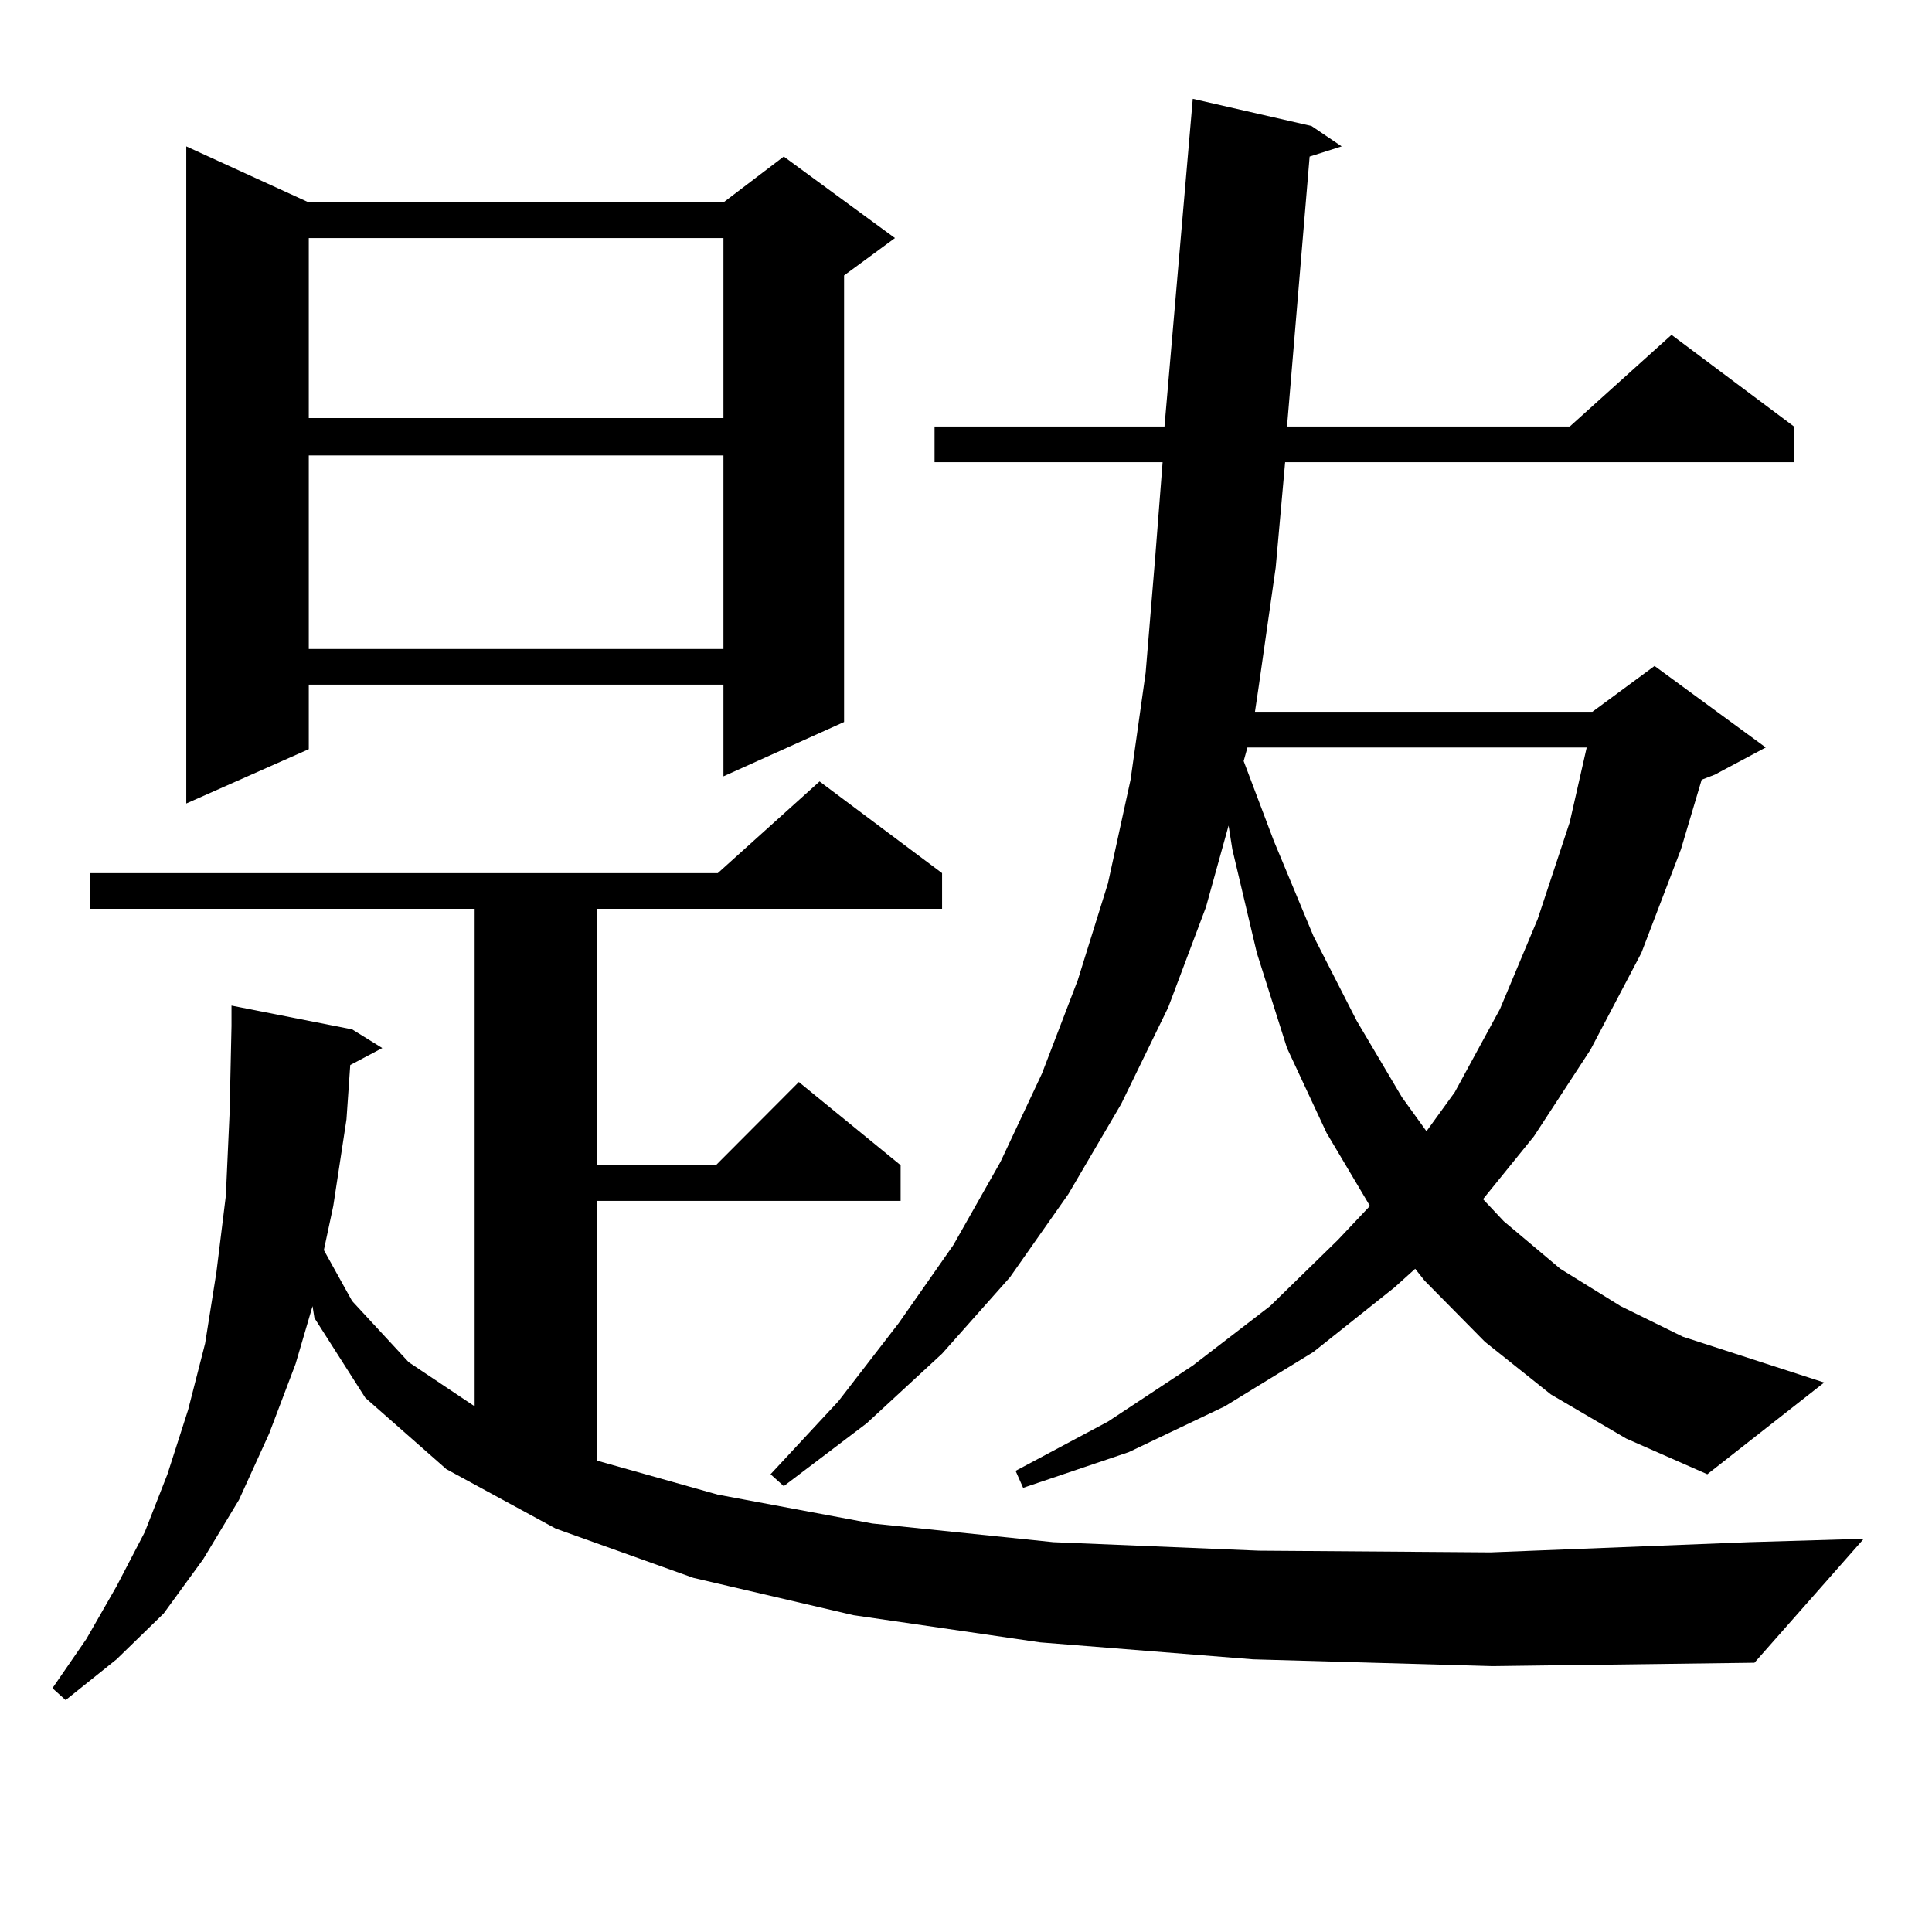
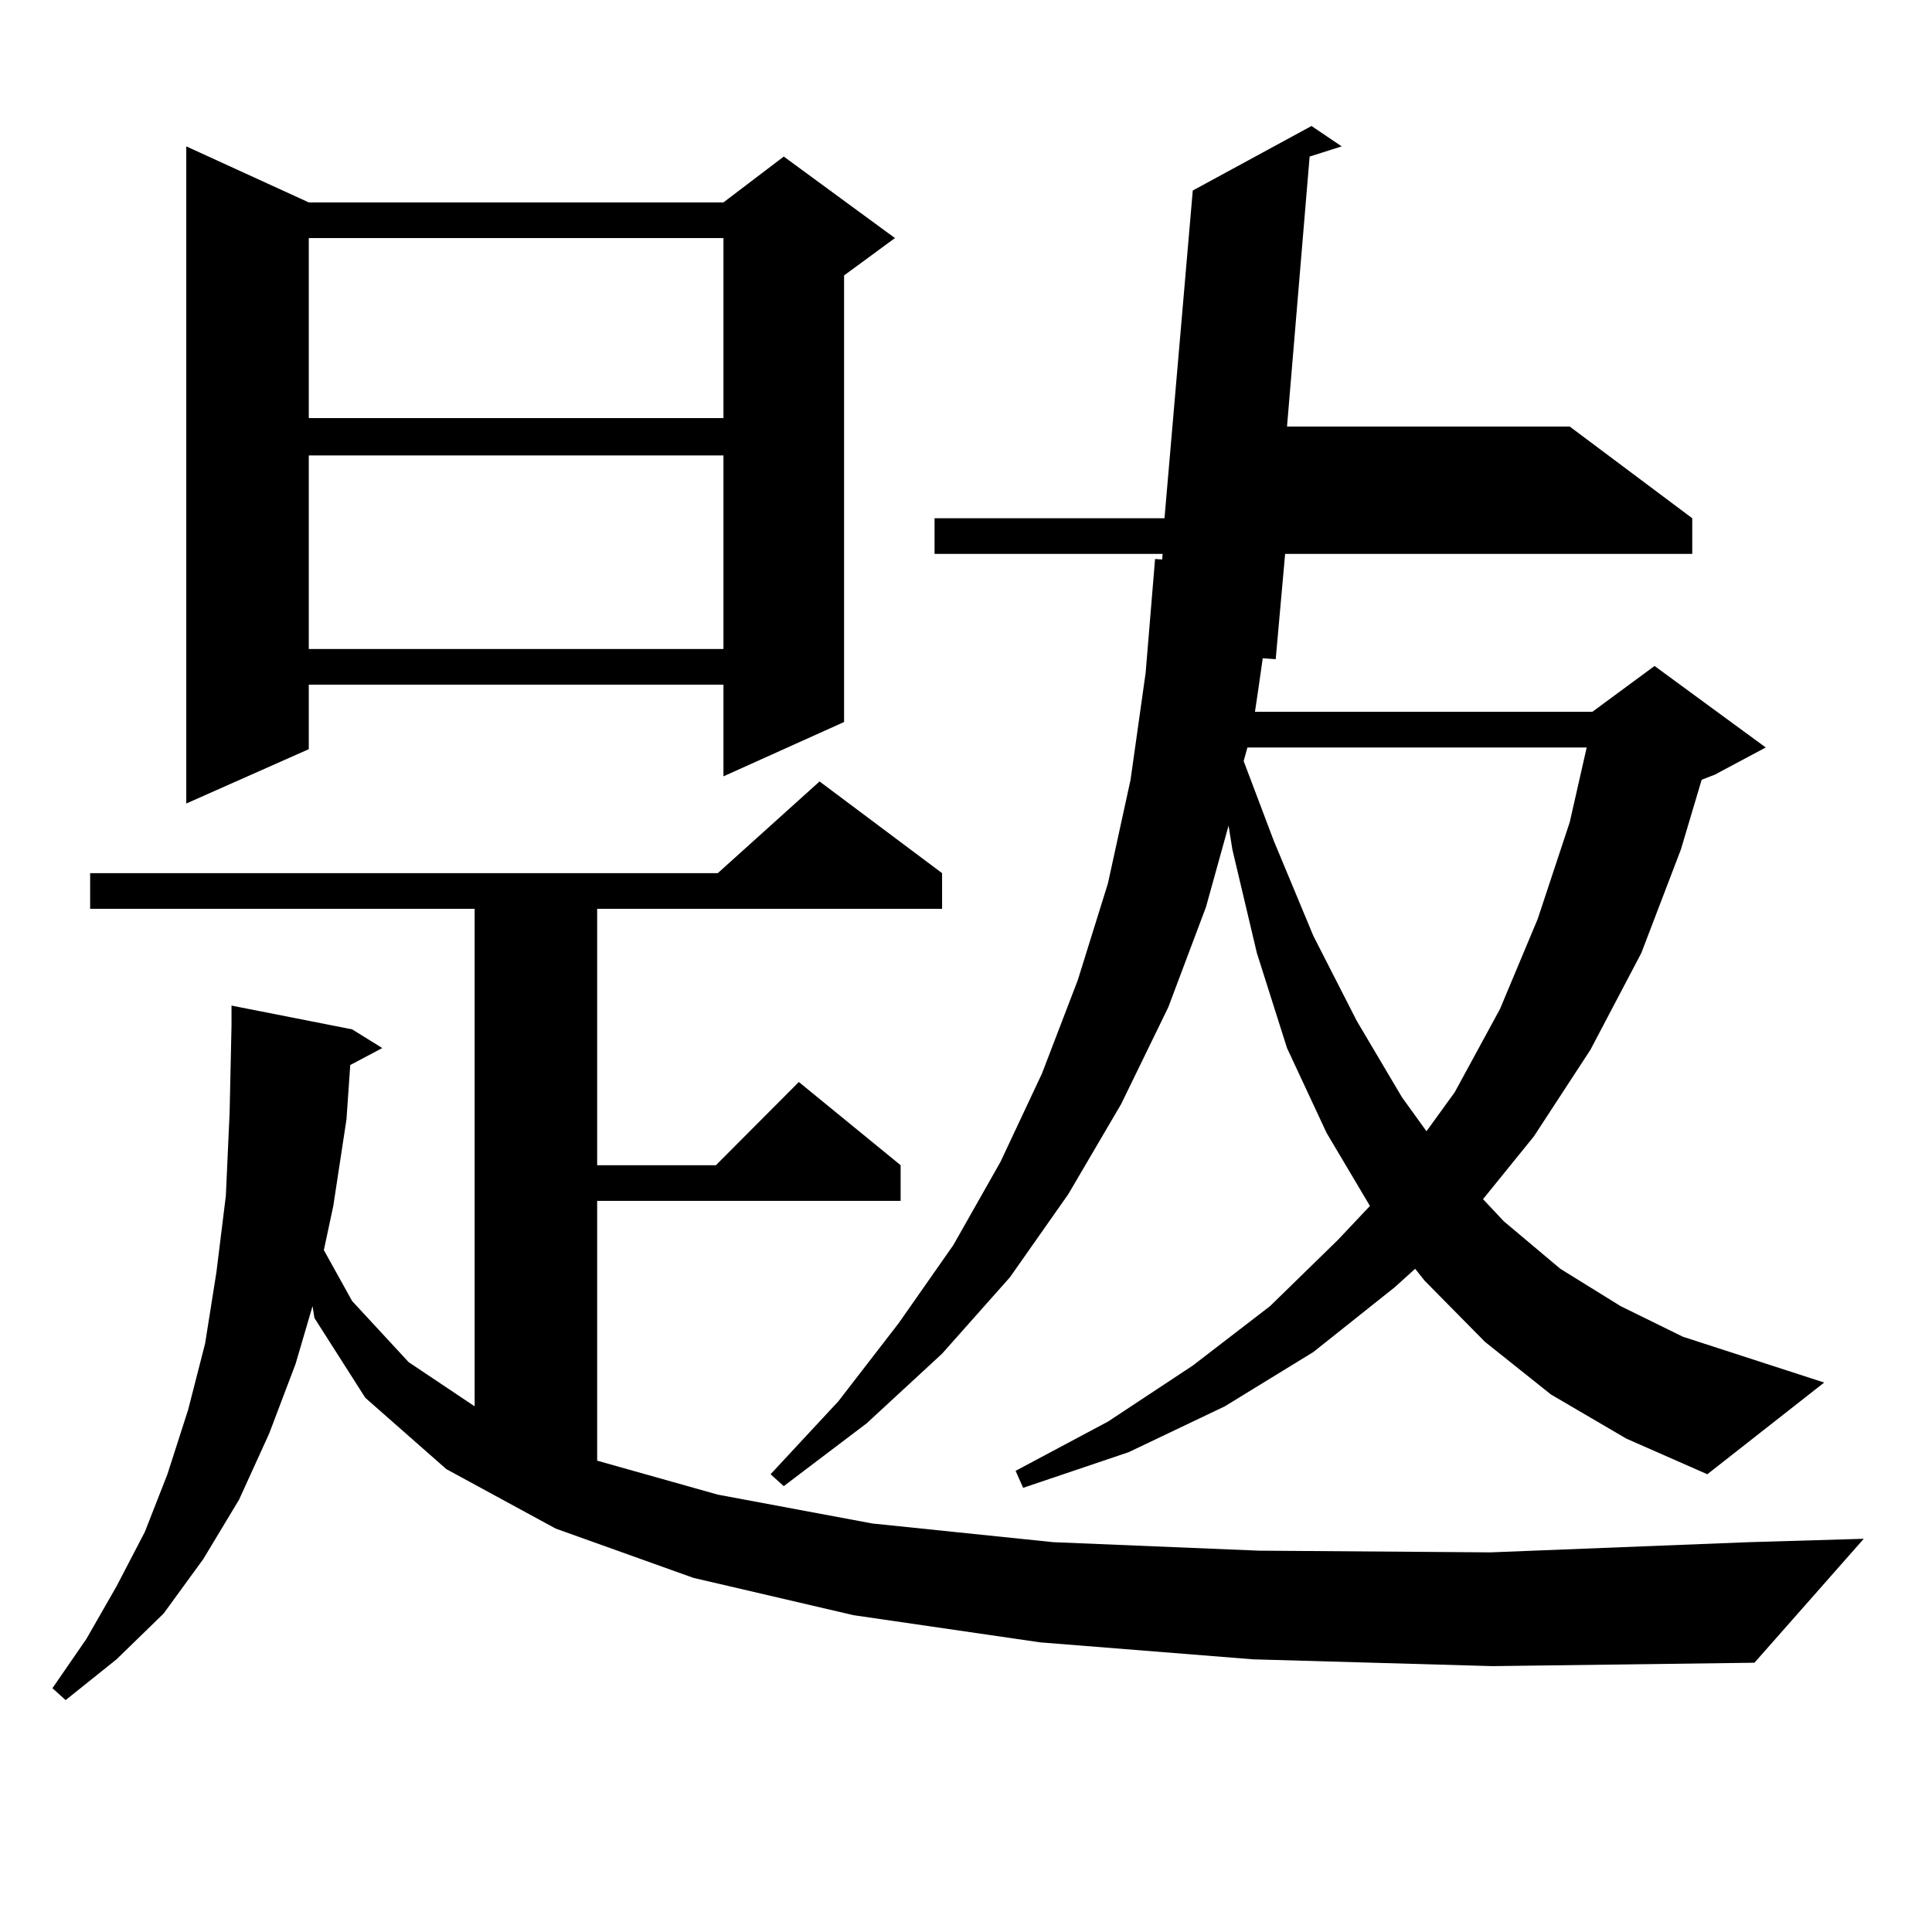
<svg xmlns="http://www.w3.org/2000/svg" version="1.1" id="图层_1" x="0px" y="0px" width="1000px" height="1000px" viewBox="0 0 1000 1000" enable-background="new 0 0 1000 1000" xml:space="preserve">
-   <path d="M648.594,858.867l-110.241-8.789l-96.583-14.063l-82.925-19.336l-71.218-25.488l-56.584-30.762l-41.95-36.914  l-26.341-41.309l-0.976-6.152l-8.78,29.883l-13.658,36.035l-15.609,34.277l-18.536,30.762l-20.487,28.125l-24.39,23.73  l-26.341,21.094l-6.829-6.152l17.561-25.488l15.609-27.246l14.634-28.125l11.707-29.883l10.731-33.398l8.78-34.277l5.854-36.914  l4.878-39.551l1.951-43.066l0.976-44.824v-10.547l62.438,12.305l15.609,9.668l-16.585,8.789l-1.951,28.125l-6.829,44.824  l-4.878,22.852l14.634,26.367l29.268,31.641l34.146,22.852v-257.52H46.657v-18.457h324.87l52.682-47.461l63.413,47.461v18.457  H309.09v132.715h61.462l42.926-43.066l52.682,43.066v18.457H309.09v134.473l62.438,17.578l79.998,14.941l93.656,9.668l106.339,4.395  l119.997,0.879l133.655-5.273l59.511-1.758l-56.584,64.16l-135.606,1.758L648.594,858.867z M159.825,104.766h214.629l31.219-23.73  l57.56,42.188l-26.341,19.336v231.152l-62.438,28.125v-47.461H159.825v33.398l-63.413,28.125V75.762L159.825,104.766z   M159.825,123.223v93.164h214.629v-93.164H159.825z M159.825,235.723v100.195h214.629V235.723H159.825z M802.736,721.758  l-34.146-27.246l-31.219-31.641l-4.878-6.152l-10.731,9.668l-41.95,33.398L633.96,727.91l-49.755,23.73l-54.633,18.457l-3.902-8.789  l47.804-25.488l43.901-29.004l39.999-30.762l35.121-34.277l16.585-17.578l-22.438-37.793l-20.487-43.945l-15.609-49.219  l-12.683-53.613l-1.951-12.305l-11.707,42.188l-19.512,51.855l-24.39,50.098l-27.316,46.582l-30.243,43.066l-35.121,39.551  l-39.023,36.035l-42.926,32.52l-6.829-6.152l35.121-37.793l31.219-40.43l28.292-40.43l24.39-43.066l21.463-45.703l18.536-48.34  l15.609-50.098l11.707-53.613l7.805-55.371l4.878-58.887l62.438,4.395l-8.78,61.523l-1.951,13.184h174.63l32.194-23.73l57.56,42.188  l-26.341,14.063l-6.829,2.637l-10.731,36.035l-20.487,53.613l-26.341,50.098l-29.268,44.824l-26.341,32.52l10.731,11.426  l29.268,24.609l31.219,19.336l32.194,15.82l73.169,23.73l-60.486,47.461l-41.95-18.457L802.736,721.758z M678.837,65.215  l15.609,10.547l-16.585,5.273l-11.707,139.746h146.338l52.682-47.461l63.413,47.461v18.457H665.179l-4.878,54.492l-62.438-4.395  l3.902-50.098H483.72v-18.457h119.021l14.634-169.629L678.837,65.215z M645.667,386.895l-1.951,7.031l15.609,41.309l20.487,49.219  l22.438,43.945l23.414,39.551l12.683,17.578l14.634-20.215l23.414-43.066l19.512-46.582l16.585-50.098l8.78-38.672H645.667z" />
+   <path d="M648.594,858.867l-110.241-8.789l-96.583-14.063l-82.925-19.336l-71.218-25.488l-56.584-30.762l-41.95-36.914  l-26.341-41.309l-0.976-6.152l-8.78,29.883l-13.658,36.035l-15.609,34.277l-18.536,30.762l-20.487,28.125l-24.39,23.73  l-26.341,21.094l-6.829-6.152l17.561-25.488l15.609-27.246l14.634-28.125l11.707-29.883l10.731-33.398l8.78-34.277l5.854-36.914  l4.878-39.551l1.951-43.066l0.976-44.824v-10.547l62.438,12.305l15.609,9.668l-16.585,8.789l-1.951,28.125l-6.829,44.824  l-4.878,22.852l14.634,26.367l29.268,31.641l34.146,22.852v-257.52H46.657v-18.457h324.87l52.682-47.461l63.413,47.461v18.457  H309.09v132.715h61.462l42.926-43.066l52.682,43.066v18.457H309.09v134.473l62.438,17.578l79.998,14.941l93.656,9.668l106.339,4.395  l119.997,0.879l133.655-5.273l59.511-1.758l-56.584,64.16l-135.606,1.758L648.594,858.867z M159.825,104.766h214.629l31.219-23.73  l57.56,42.188l-26.341,19.336v231.152l-62.438,28.125v-47.461H159.825v33.398l-63.413,28.125V75.762L159.825,104.766z   M159.825,123.223v93.164h214.629v-93.164H159.825z M159.825,235.723v100.195h214.629V235.723H159.825z M802.736,721.758  l-34.146-27.246l-31.219-31.641l-4.878-6.152l-10.731,9.668l-41.95,33.398L633.96,727.91l-49.755,23.73l-54.633,18.457l-3.902-8.789  l47.804-25.488l43.901-29.004l39.999-30.762l35.121-34.277l16.585-17.578l-22.438-37.793l-20.487-43.945l-15.609-49.219  l-12.683-53.613l-1.951-12.305l-11.707,42.188l-19.512,51.855l-24.39,50.098l-27.316,46.582l-30.243,43.066l-35.121,39.551  l-39.023,36.035l-42.926,32.52l-6.829-6.152l35.121-37.793l31.219-40.43l28.292-40.43l24.39-43.066l21.463-45.703l18.536-48.34  l15.609-50.098l11.707-53.613l7.805-55.371l4.878-58.887l62.438,4.395l-8.78,61.523l-1.951,13.184h174.63l32.194-23.73l57.56,42.188  l-26.341,14.063l-6.829,2.637l-10.731,36.035l-20.487,53.613l-26.341,50.098l-29.268,44.824l-26.341,32.52l10.731,11.426  l29.268,24.609l31.219,19.336l32.194,15.82l73.169,23.73l-60.486,47.461l-41.95-18.457L802.736,721.758z M678.837,65.215  l15.609,10.547l-16.585,5.273l-11.707,139.746h146.338l63.413,47.461v18.457H665.179l-4.878,54.492l-62.438-4.395  l3.902-50.098H483.72v-18.457h119.021l14.634-169.629L678.837,65.215z M645.667,386.895l-1.951,7.031l15.609,41.309l20.487,49.219  l22.438,43.945l23.414,39.551l12.683,17.578l14.634-20.215l23.414-43.066l19.512-46.582l16.585-50.098l8.78-38.672H645.667z" />
</svg>